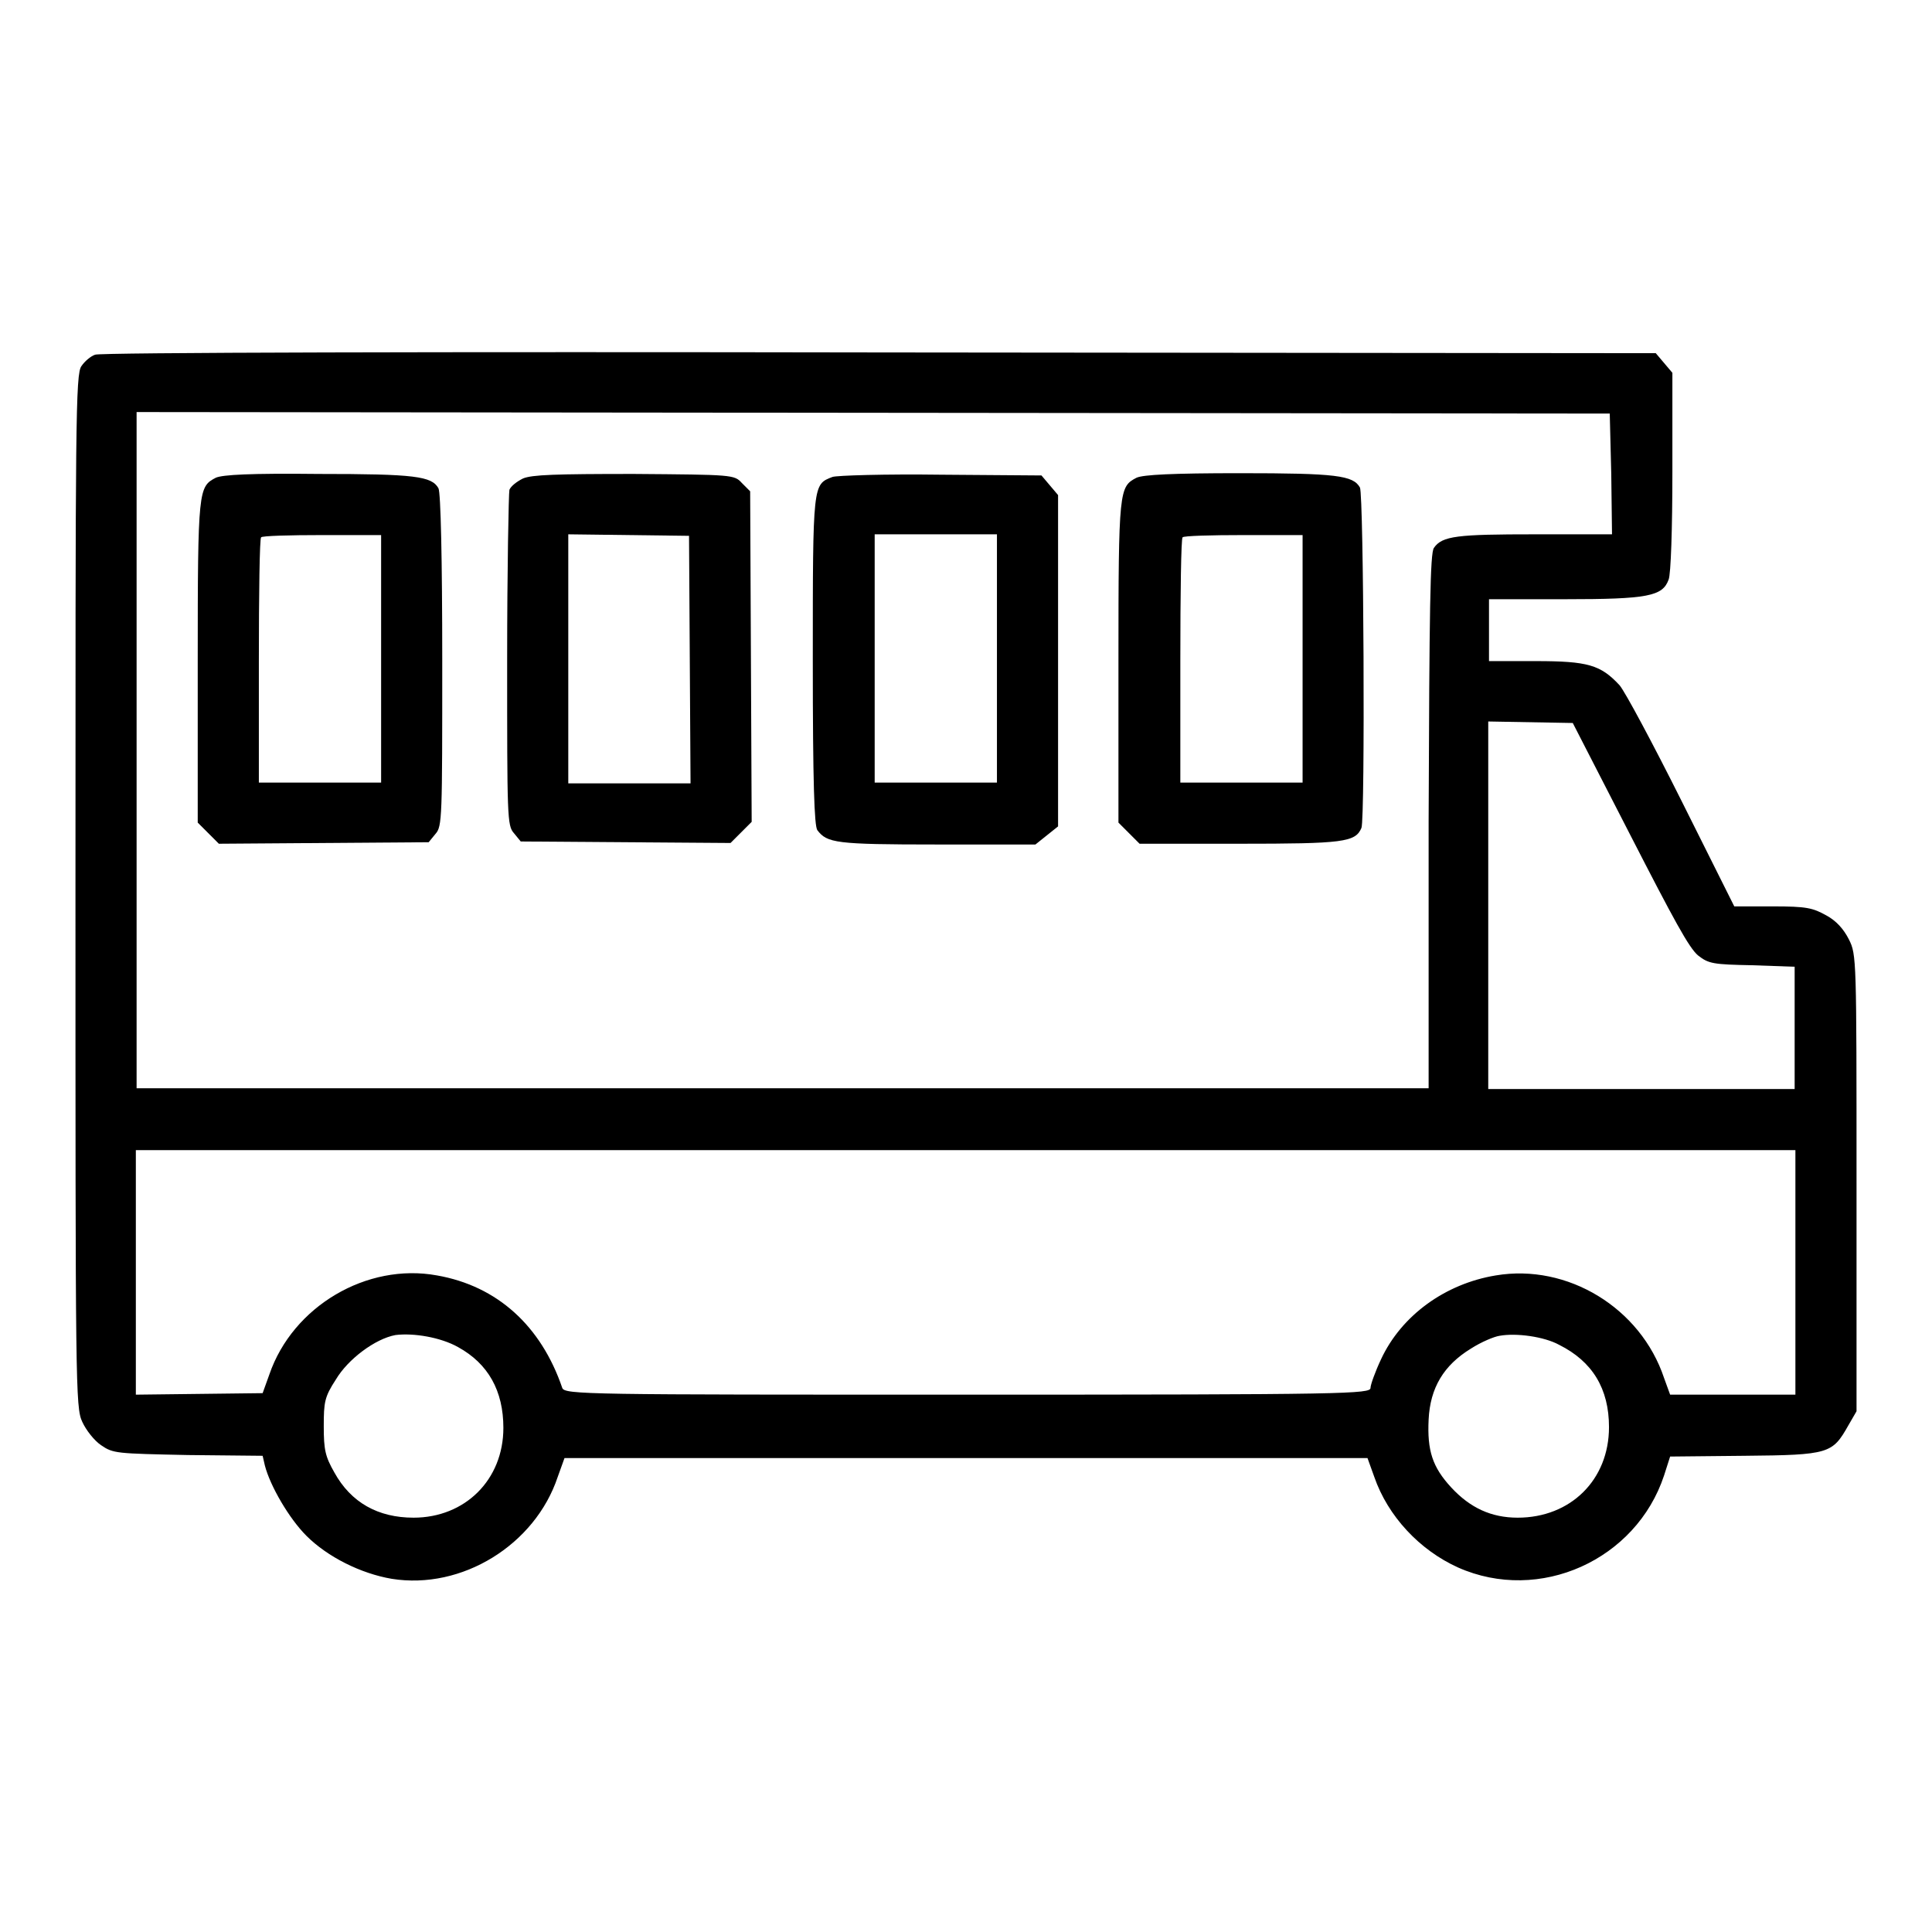
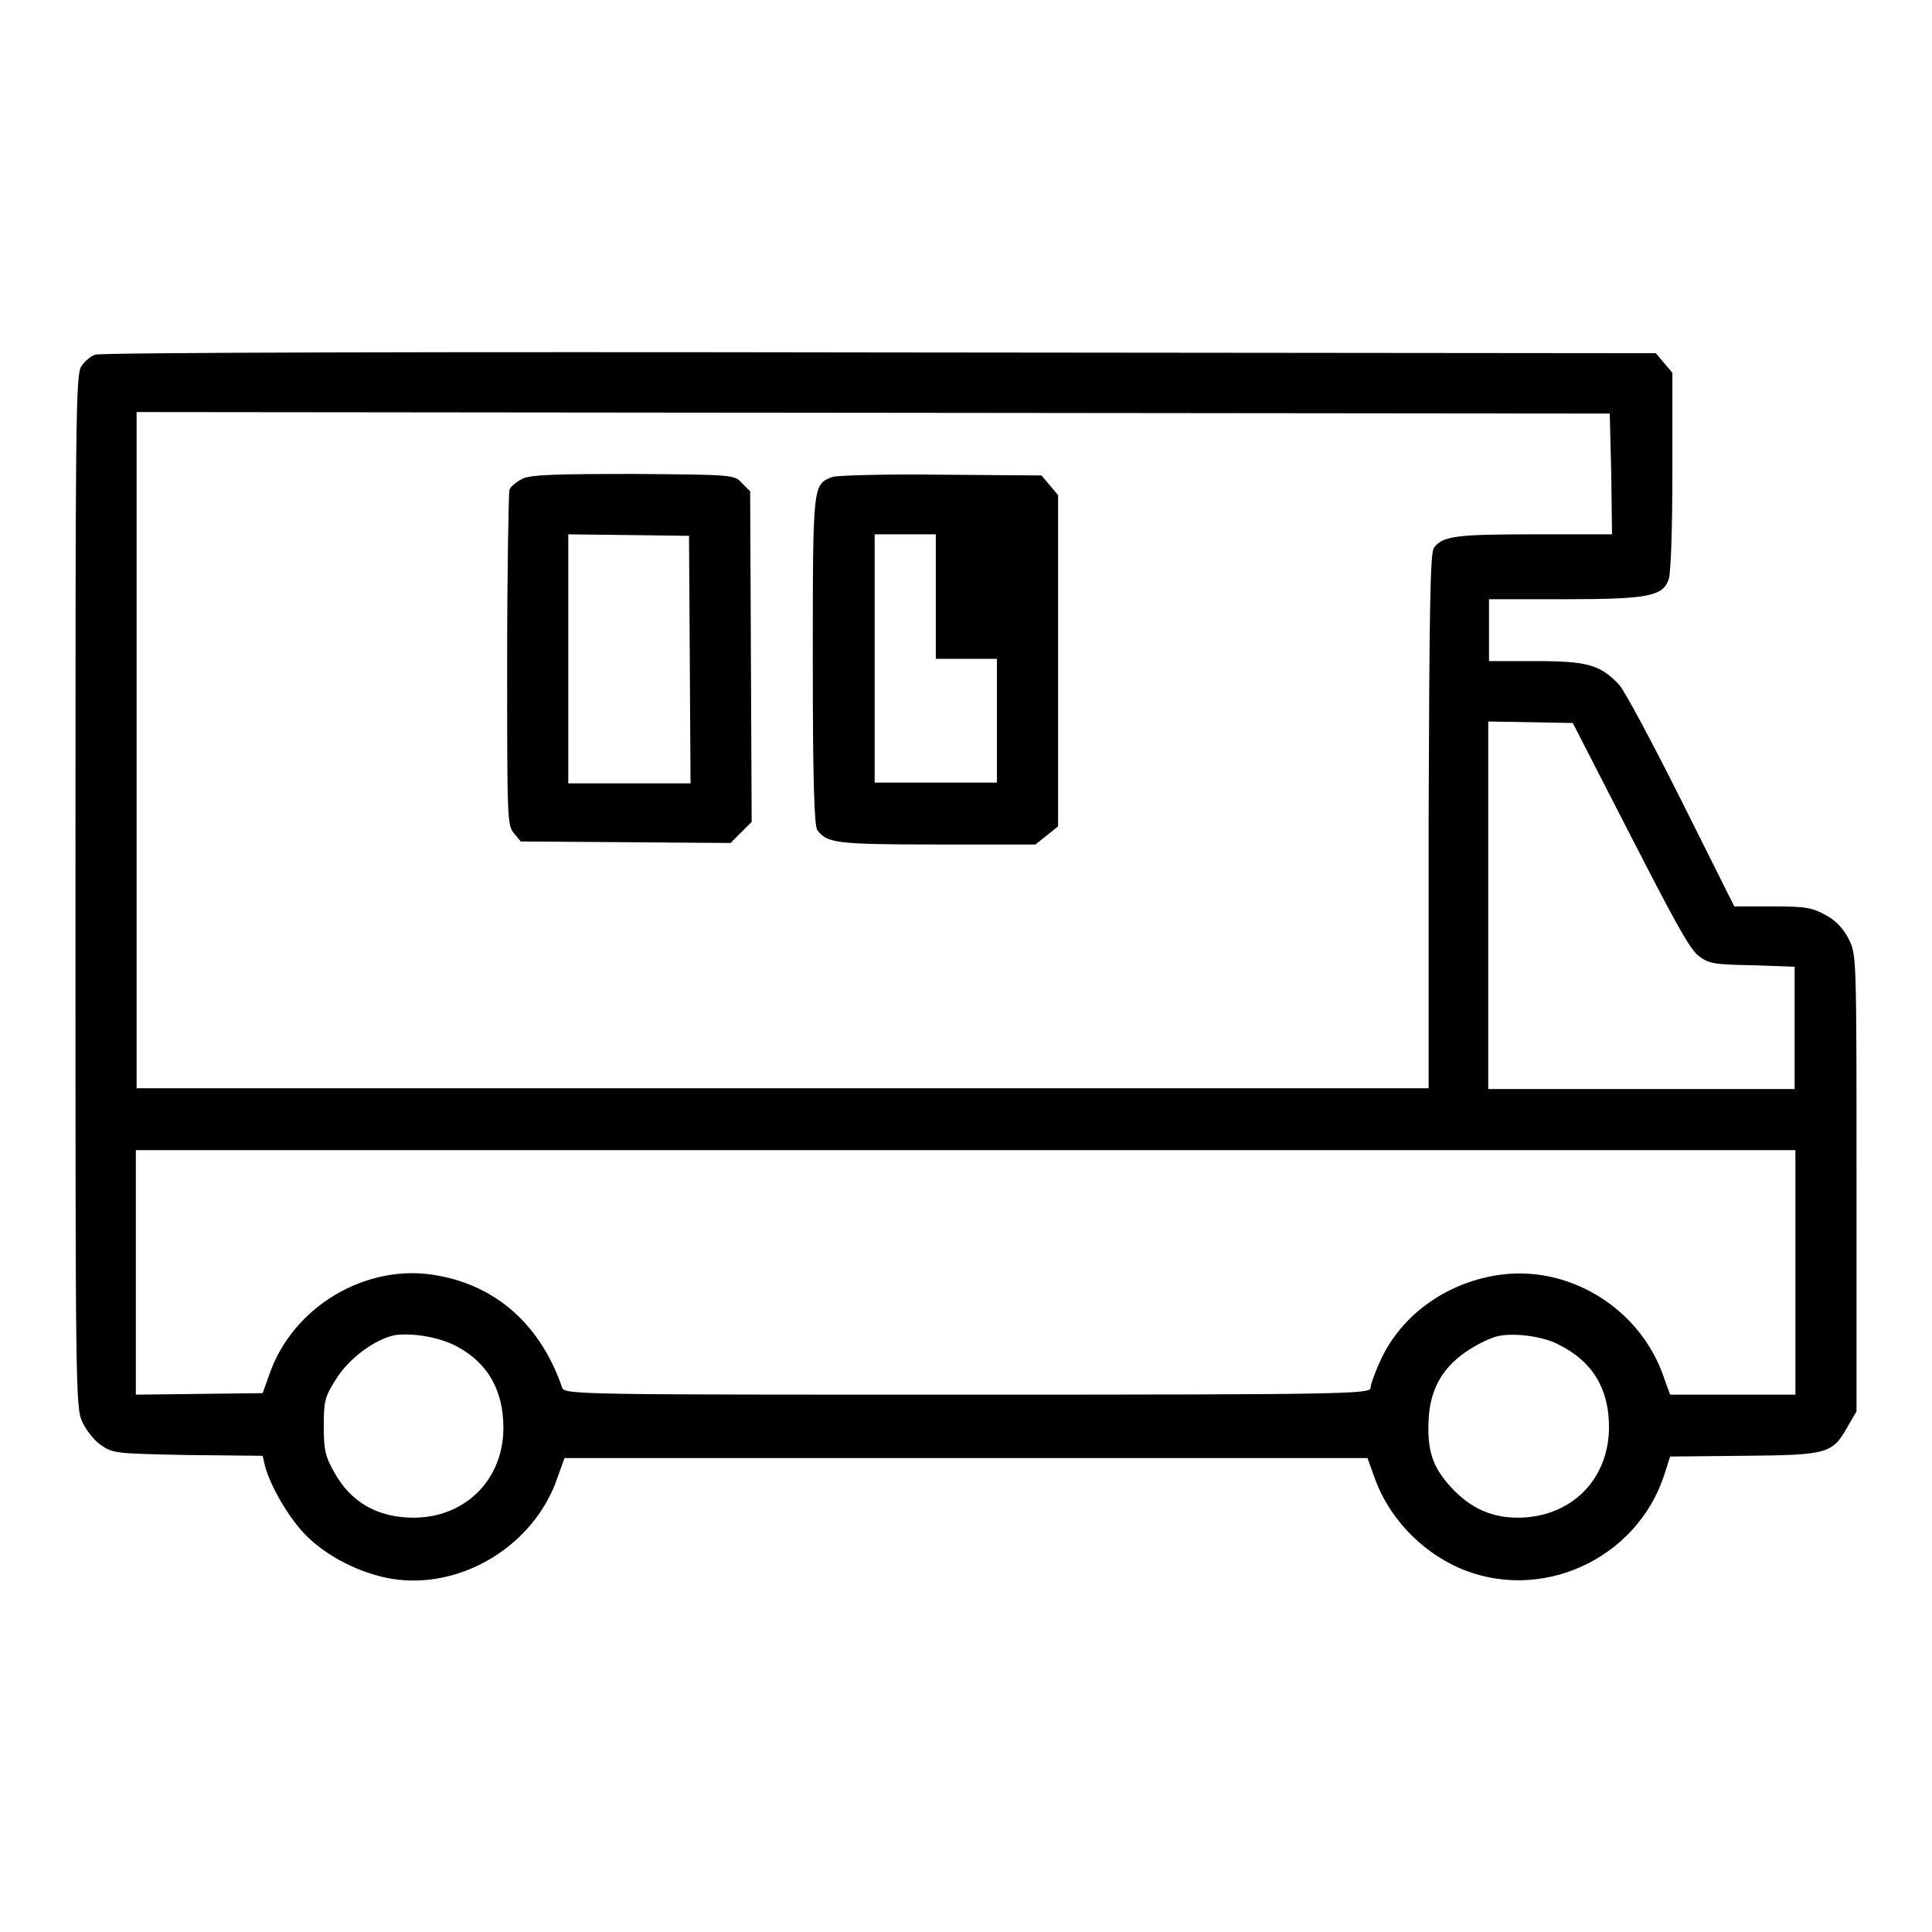
<svg xmlns="http://www.w3.org/2000/svg" version="1.1" x="0px" y="0px" viewBox="0 0 256 256" enable-background="new 0 0 256 256" xml:space="preserve">
  <g>
    <g>
      <g>
        <path fill="#000000" d="M12.6,47c-0.6,0.2-1.4,0.9-1.8,1.5C10,49.5,10,55.9,10,118c0,65.7,0,68.5,0.9,70.4c0.5,1.1,1.6,2.5,2.5,3.1c1.6,1.1,2,1.1,11.5,1.3l9.9,0.1l0.3,1.3c0.7,2.7,3.2,7,5.5,9.3c2.8,2.8,7.2,5,11.3,5.7c9.3,1.5,19-4.5,22-13.5l0.9-2.5H128h53.2l0.9,2.5c1.8,5.2,6,9.7,11.1,12c10.8,4.8,23.6-1,27.3-12.2l0.8-2.5l9.9-0.1c11.2-0.1,11.6-0.3,13.7-4l1.1-1.9v-30.2c0-29.8,0-30.3-1-32.3c-0.7-1.4-1.7-2.5-3-3.2c-1.8-1-2.6-1.2-7.1-1.2h-5.1l-7-14c-3.8-7.6-7.5-14.5-8.2-15.3c-2.5-2.7-4.2-3.2-11.1-3.2h-6.2v-4.1v-4.1h10c11.1,0,13-0.4,13.8-2.6c0.3-0.7,0.5-6.8,0.5-14.3V49.4l-1.1-1.3l-1.1-1.3l-102.9-0.1C59.2,46.6,13.1,46.7,12.6,47z M213.5,62.8l0.1,8h-10.2c-10.3,0-12.3,0.2-13.4,1.8c-0.5,0.7-0.6,7.9-0.7,36.2v35.4h-85.6H18.1V99.4V54.6l97.6,0.1l97.6,0.1L213.5,62.8z M216,110.6c5.8,11.3,7.8,15,9,16c1.4,1.1,2,1.2,7.2,1.3l5.6,0.2v8.1v8.1h-20.3h-20.3v-24.3V95.6l5.6,0.1l5.6,0.1L216,110.6z M237.9,168.6v16.2h-8.3h-8.3l-0.8-2.2c-3.1-9.3-12.8-15.2-22.3-13.6c-6.7,1.1-12.5,5.3-15.2,11.1c-0.8,1.7-1.4,3.4-1.4,3.8c0,0.8-2.9,0.9-53.4,0.9c-50.4,0-53.4,0-53.7-0.9c-2.8-8.2-8.6-13.5-16.6-14.9c-9.3-1.7-19.1,4.1-22.2,13.1l-0.9,2.5l-8.4,0.1l-8.4,0.1v-16.2v-16.2H128h109.9V168.6z M60.7,178.5c4,2.2,6,5.8,6,10.7c0,6.9-5.1,11.9-11.9,11.9c-4.7,0-8.3-2-10.5-6c-1.2-2.1-1.4-3-1.4-6.1c0-3.2,0.1-3.9,1.6-6.2c1.6-2.7,5.2-5.4,7.9-5.9C54.8,176.6,58.4,177.2,60.7,178.5z M206.6,178.2c4.4,2.2,6.6,5.8,6.6,10.9c0,7-5.1,12-12.1,12c-3.5,0-6.3-1.3-8.8-4c-2.5-2.7-3.2-4.9-3-9c0.2-4.2,2-7.2,5.6-9.4c1.4-0.9,3.1-1.6,3.8-1.7C200.9,176.6,204.6,177.1,206.6,178.2z" />
-         <path fill="#000000" d="M28.6,63.3c-2.3,1.2-2.4,1.5-2.4,24.3v21.4l1.4,1.4l1.4,1.4l13.9-0.1l13.9-0.1l0.9-1.1c0.9-1,0.9-2.1,0.9-23c0-13.3-0.2-22.2-0.5-22.8c-0.9-1.6-3.1-1.9-15.9-1.9C33.2,62.7,29.5,62.9,28.6,63.3z M50.5,87.3v16.4h-8.1h-8.1V87.6c0-8.9,0.1-16.3,0.3-16.4c0.1-0.2,3.8-0.3,8.1-0.3h7.8V87.3z" />
        <path fill="#000000" d="M69.3,63.4c-0.8,0.4-1.6,1-1.8,1.5c-0.1,0.4-0.3,10.6-0.3,22.6c0,20.8,0,21.9,0.9,22.9l0.9,1.1l13.9,0.1l13.9,0.1l1.4-1.4l1.4-1.4l-0.1-21.9l-0.1-21.9l-1.1-1.1c-1-1.1-1.2-1.1-14.3-1.2C73.6,62.8,70.5,62.9,69.3,63.4z M91.4,87.4l0.1,16.4h-8.1h-8.1V87.3V70.8l8,0.1l8,0.1L91.4,87.4z" />
-         <path fill="#000000" d="M110.3,63.2c-2.6,1-2.6,0.8-2.6,24.3c0,16.3,0.2,21.9,0.6,22.5c1.3,1.7,2.4,1.9,15.8,1.9h13.1l1.5-1.2l1.5-1.2V87.5V65.6l-1.1-1.3l-1.1-1.3l-13.3-0.1C117.3,62.8,110.8,63,110.3,63.2z M132.1,87.3v16.4h-8.1h-8.1V87.3V70.8h8.1h8.1V87.3z" />
-         <path fill="#000000" d="M150.6,63.3c-2.3,1.2-2.4,1.5-2.4,24.3v21.4l1.4,1.4l1.4,1.4h13.2c13.8,0,15.4-0.2,16.2-2.1c0.5-1.3,0.3-44.1-0.2-45.1c-0.9-1.6-3.1-1.9-15.9-1.9C155.3,62.7,151.5,62.9,150.6,63.3z M172.6,87.3v16.4h-8.1h-8.1V87.6c0-8.9,0.1-16.3,0.3-16.4c0.1-0.2,3.8-0.3,8.1-0.3h7.8L172.6,87.3L172.6,87.3z" />
+         <path fill="#000000" d="M110.3,63.2c-2.6,1-2.6,0.8-2.6,24.3c0,16.3,0.2,21.9,0.6,22.5c1.3,1.7,2.4,1.9,15.8,1.9h13.1l1.5-1.2l1.5-1.2V87.5V65.6l-1.1-1.3l-1.1-1.3l-13.3-0.1C117.3,62.8,110.8,63,110.3,63.2z M132.1,87.3v16.4h-8.1h-8.1V87.3V70.8h8.1V87.3z" />
      </g>
    </g>
  </g>
</svg>